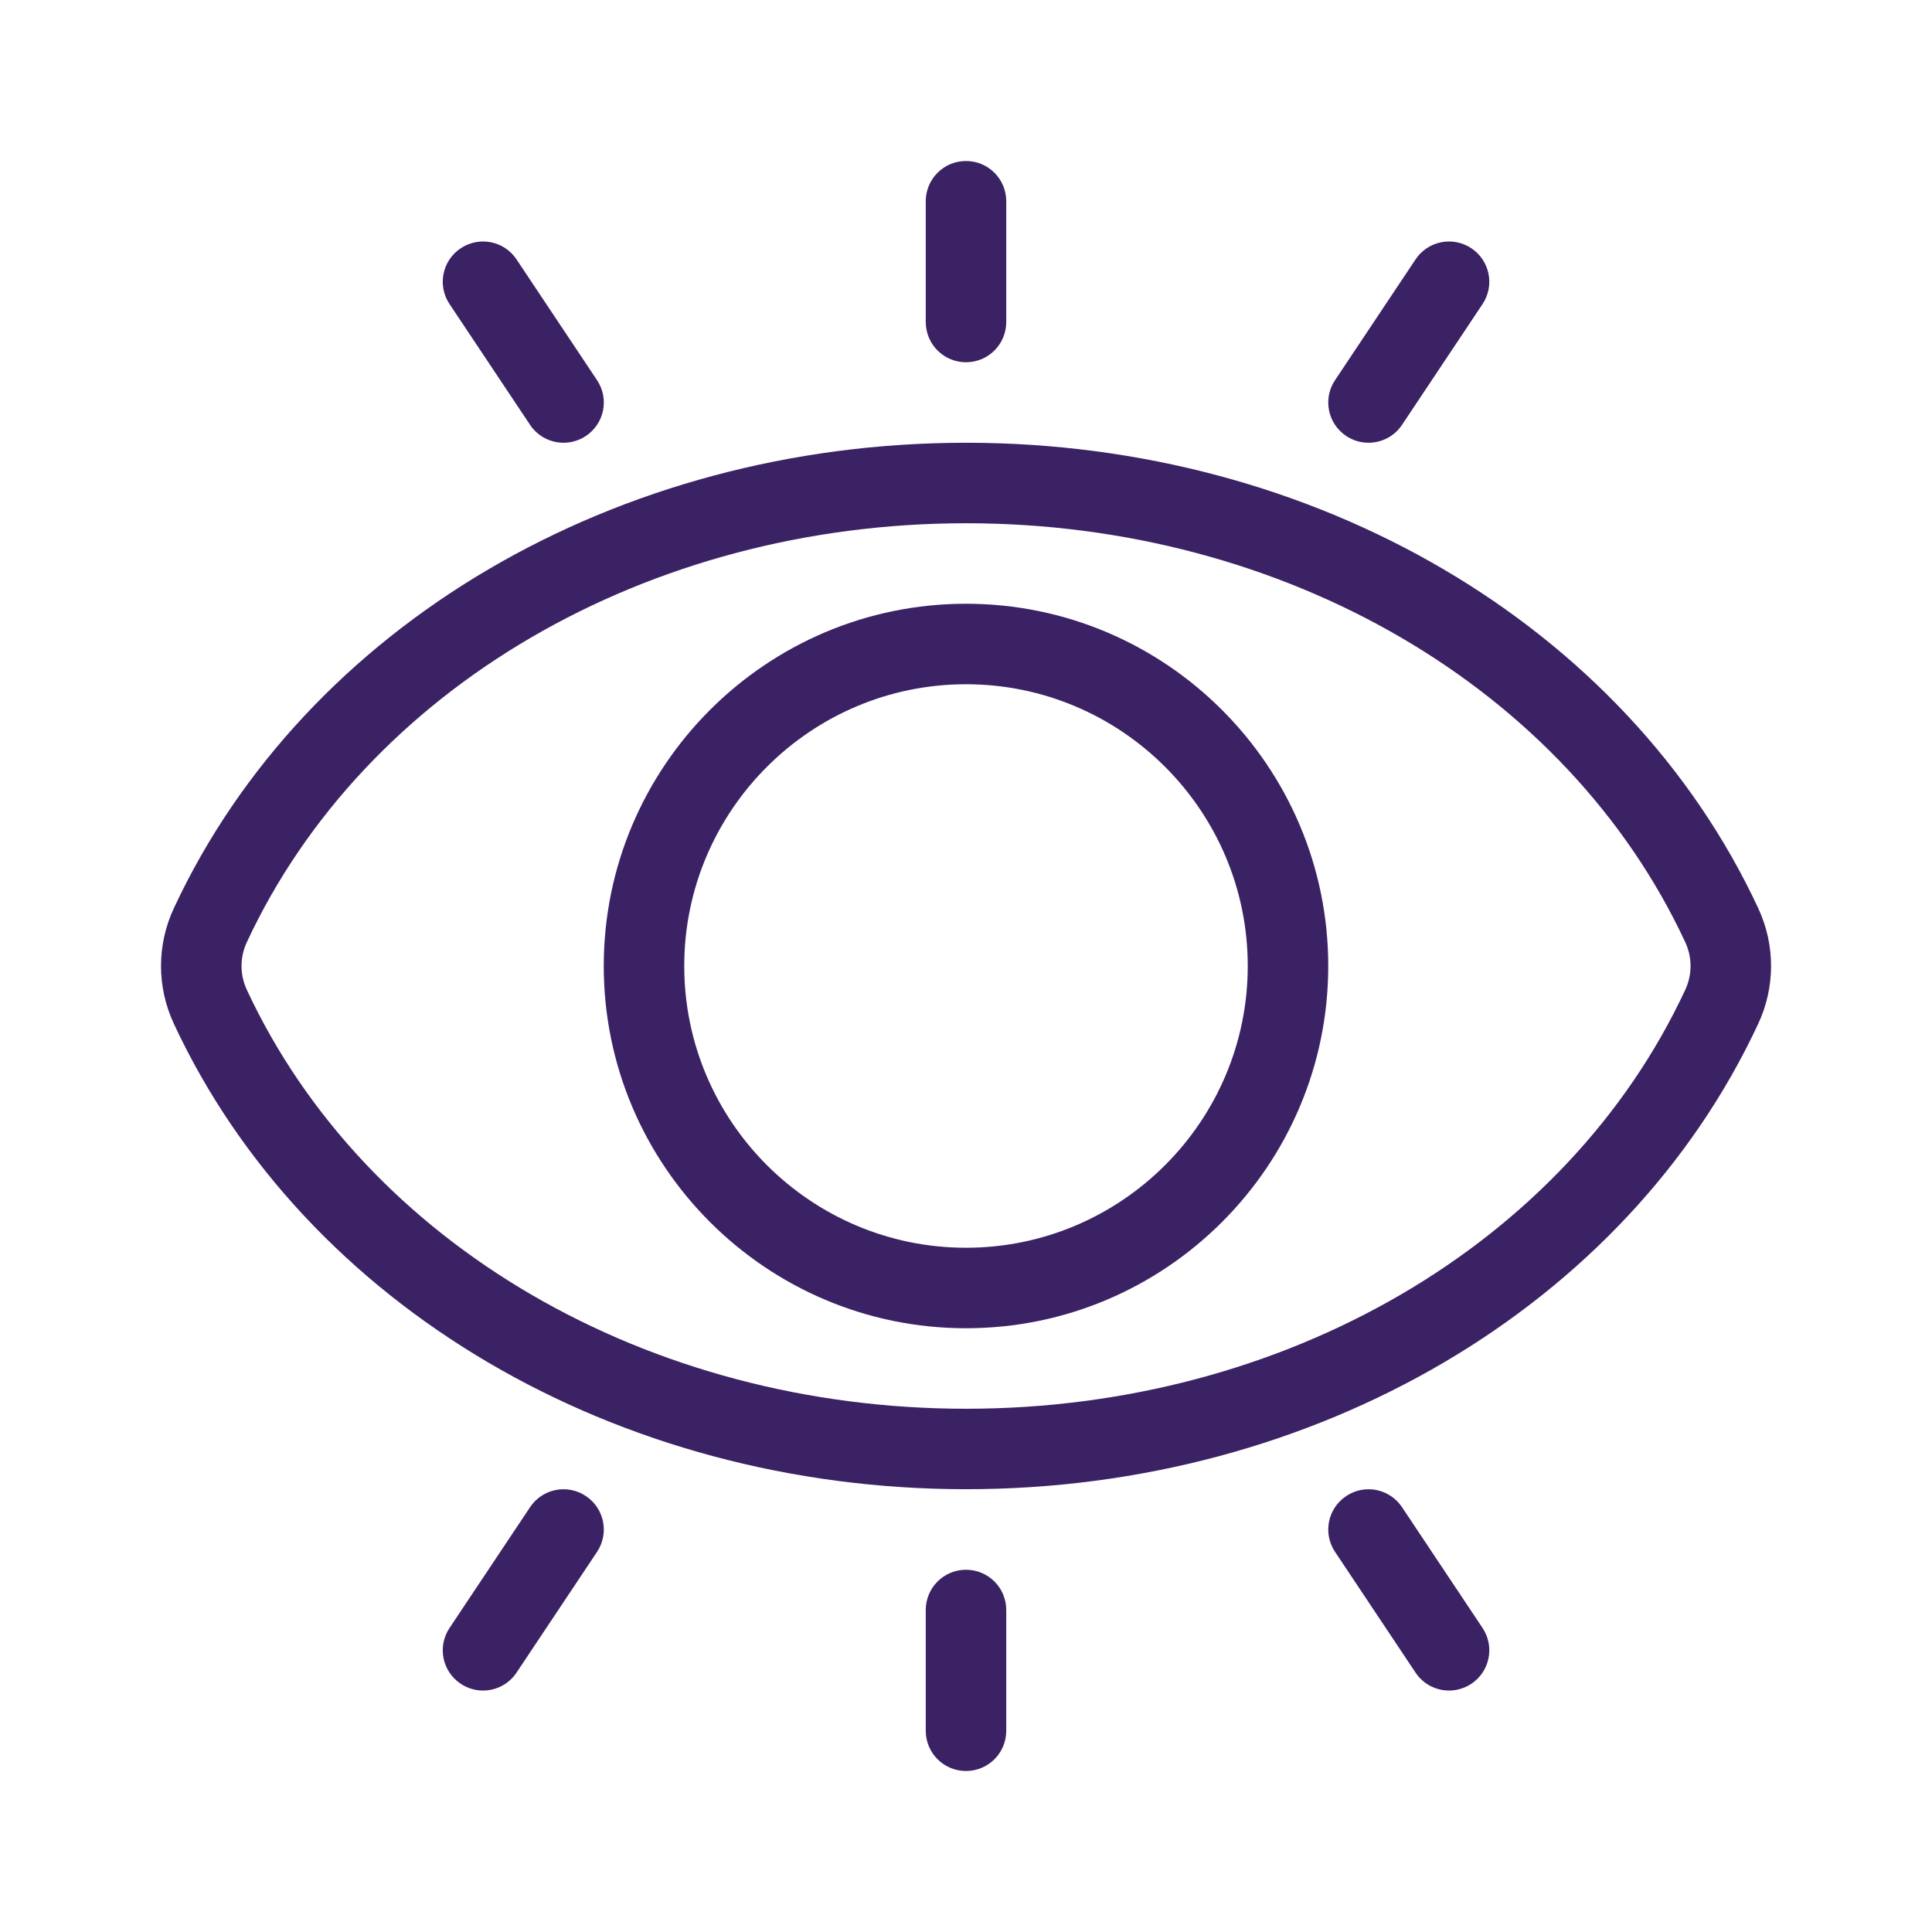
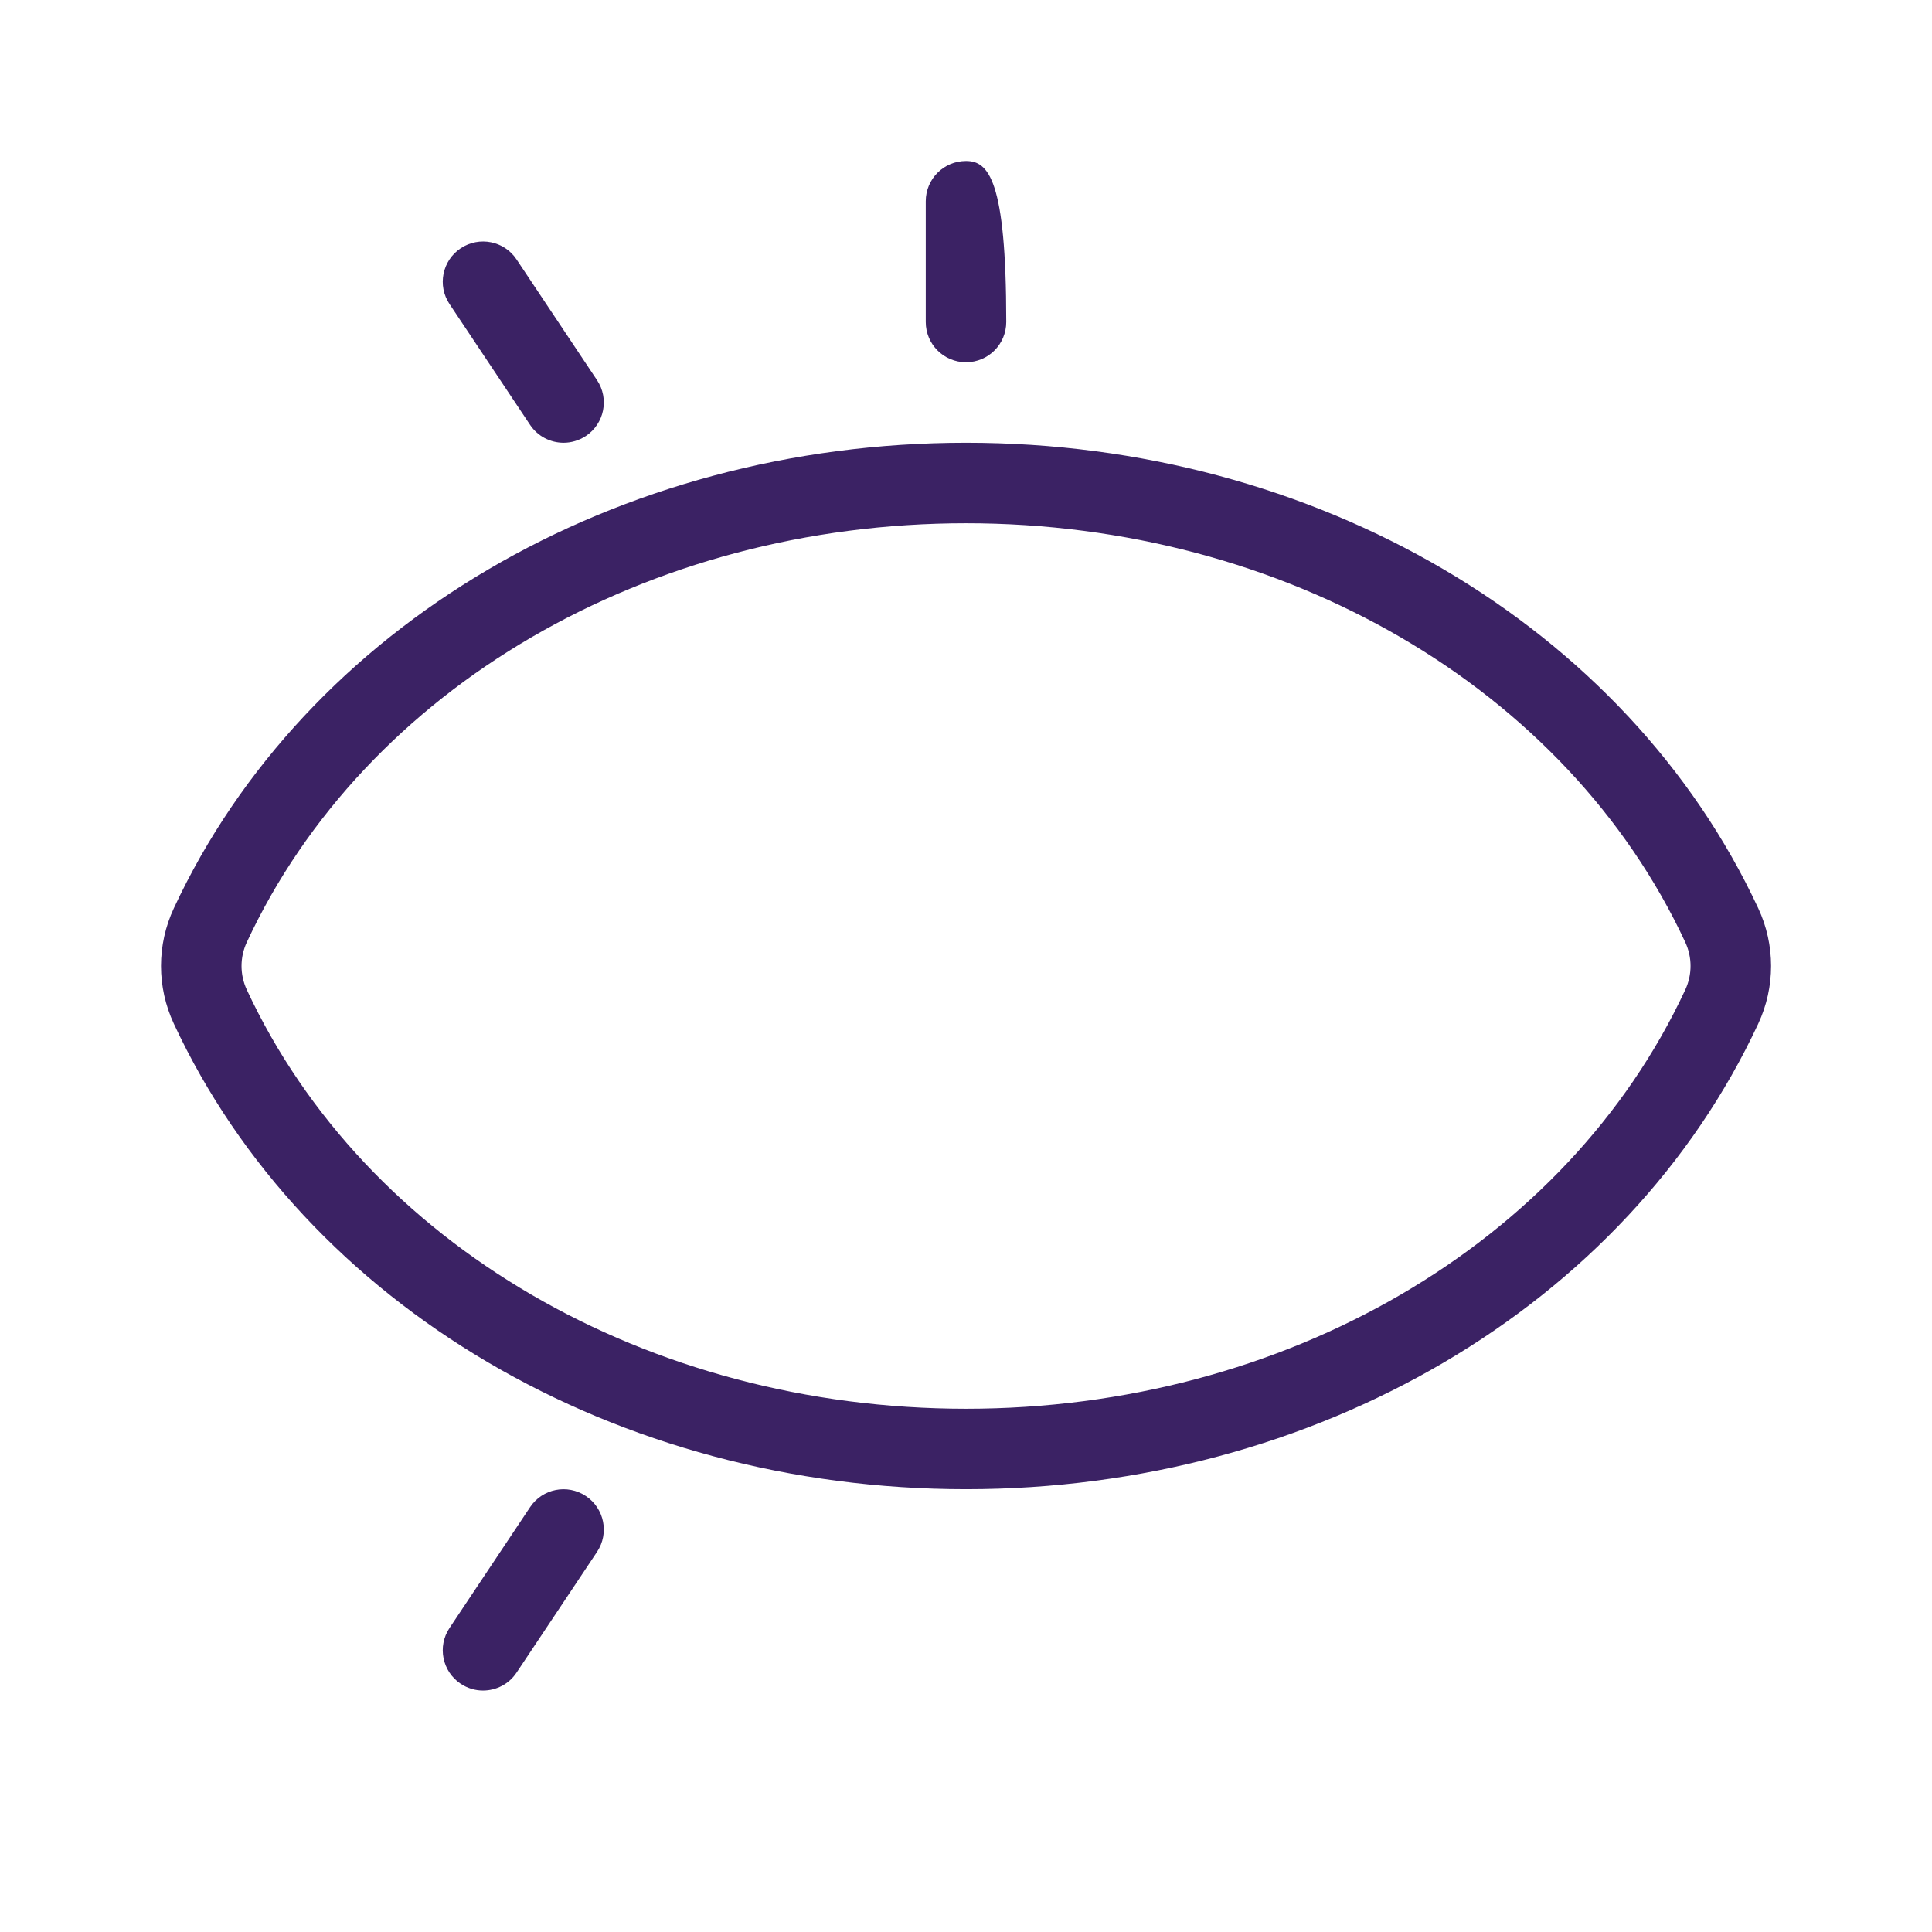
<svg xmlns="http://www.w3.org/2000/svg" width="48" height="48" viewBox="0 0 48 48" fill="none">
  <path d="M24.001 11C15.316 11 7.591 15.54 4.319 22.565C3.894 23.476 3.894 24.523 4.319 25.434C7.59 32.459 15.316 36.999 24.001 36.999C32.685 36.999 40.411 32.459 43.683 25.434C44.108 24.523 44.108 23.476 43.683 22.565C40.412 15.54 32.685 11 24.001 11ZM41.87 24.591C38.926 30.914 31.911 35 24.001 35C16.091 35 9.076 30.914 6.132 24.591C5.957 24.215 5.957 23.785 6.132 23.409C9.076 17.086 16.091 13 24.001 13C31.911 13 38.925 17.086 41.87 23.409C42.045 23.785 42.045 24.215 41.87 24.591Z" fill="#3B2264" />
-   <path d="M24 15C19.037 15 15 19.037 15 24C15 28.963 19.037 33 24 33C28.963 33 33 28.963 33 24C33 19.037 28.963 15 24 15ZM24 31C20.141 31 17 27.859 17 24C17 20.141 20.141 17 24 17C27.859 17 31 20.141 31 24C31 27.859 27.859 31 24 31Z" fill="#3B2264" />
  <path d="M11.446 6.168C10.986 6.475 10.861 7.095 11.169 7.555L13.169 10.555C13.361 10.844 13.679 11 14.002 11C14.191 11 14.384 10.945 14.556 10.832C15.016 10.525 15.14 9.905 14.833 9.445L12.833 6.445C12.527 5.985 11.907 5.862 11.446 6.168Z" fill="#3B2264" />
-   <path d="M23 5V8C23 8.553 23.447 9 24 9C24.553 9 25 8.553 25 8V5C25 4.447 24.553 4 24 4C23.447 4 23 4.447 23 5Z" fill="#3B2264" />
-   <path d="M35.169 6.445L33.169 9.445C32.861 9.905 32.986 10.525 33.446 10.832C33.617 10.945 33.809 11 34 11C34.323 11 34.641 10.844 34.833 10.555L36.833 7.555C37.14 7.095 37.016 6.475 36.556 6.168C36.095 5.862 35.475 5.985 35.169 6.445Z" fill="#3B2264" />
+   <path d="M23 5V8C23 8.553 23.447 9 24 9C24.553 9 25 8.553 25 8C25 4.447 24.553 4 24 4C23.447 4 23 4.447 23 5Z" fill="#3B2264" />
  <path d="M12.833 41.556L14.833 38.556C15.14 38.096 15.016 37.476 14.556 37.169C14.094 36.861 13.475 36.986 13.169 37.446L11.169 40.446C10.861 40.906 10.986 41.526 11.446 41.833C11.617 41.946 11.809 42.001 12 42.001C12.323 42.001 12.641 41.845 12.833 41.556Z" fill="#3B2264" />
-   <path d="M25 43V40C25 39.447 24.553 39 24 39C23.447 39 23 39.447 23 40V43C23 43.553 23.447 44 24 44C24.553 44 25 43.553 25 43Z" fill="#3B2264" />
-   <path d="M36.002 42.001C36.191 42.001 36.385 41.946 36.556 41.833C37.016 41.526 37.14 40.906 36.833 40.446L34.833 37.446C34.526 36.986 33.906 36.861 33.446 37.169C32.986 37.476 32.861 38.096 33.169 38.556L35.169 41.556C35.361 41.845 35.679 42.001 36.002 42.001Z" fill="#3B2264" />
</svg>